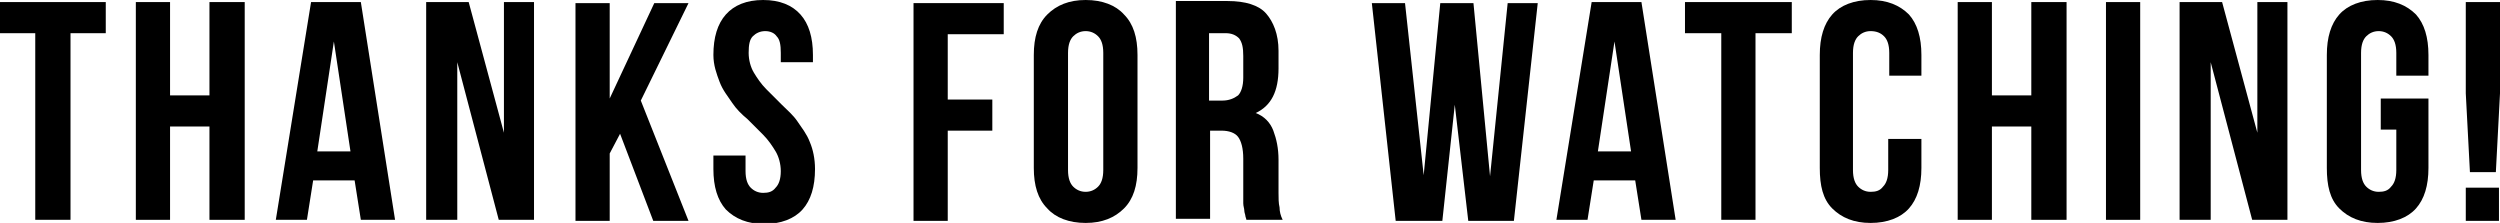
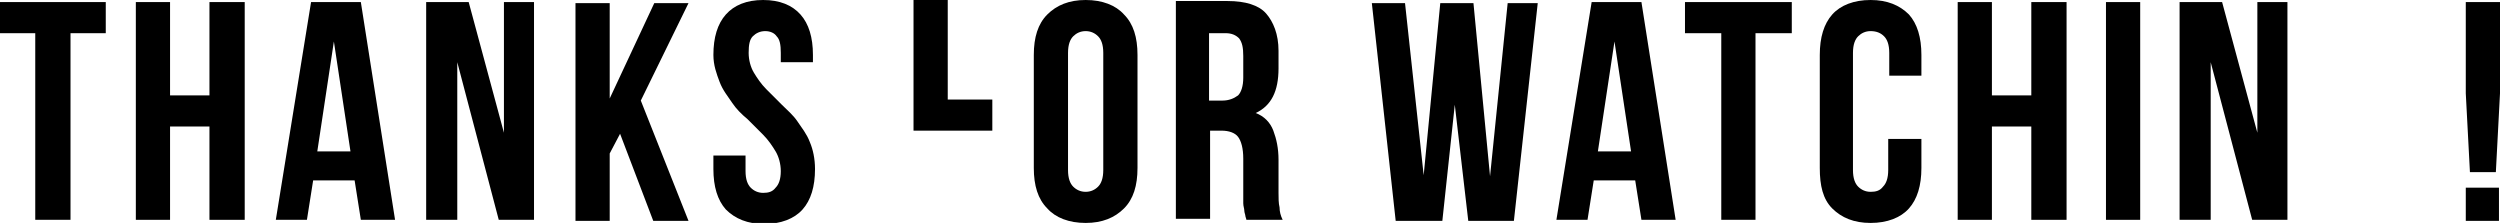
<svg xmlns="http://www.w3.org/2000/svg" id="Слой_1" x="0px" y="0px" viewBox="0 0 241.1 21.5" xml:space="preserve">
  <g>
    <g>
      <path d="M0,0.2h10.2v3H6.8v18H3.4v-18H0V0.2z" />
      <path d="M16.4,21.2h-3.3v-21h3.3v9h3.8v-9h3.4v21h-3.4v-9h-3.8V21.2z" />
      <path d="M38.1,21.2h-3.3l-0.6-3.8h-4l-0.6,3.8h-3l3.4-21h4.8L38.1,21.2z M30.6,14.6h3.2L32.2,4L30.6,14.6z" />
      <path d="M44.1,6v15.2h-3v-21h4.1l3.4,12.6V0.2h2.9v21h-3.4L44.1,6z" />
      <path d="M59.8,12.9l-1,1.9v6.5h-3.3v-21h3.3v9.2l4.3-9.2h3.3l-4.6,9.4l4.6,11.6H63L59.8,12.9z" />
      <path d="M68.8,5.3c0-1.7,0.4-3,1.2-3.9s2-1.4,3.6-1.4c1.6,0,2.8,0.5,3.6,1.4s1.2,2.2,1.2,3.9v0.7h-3.1V5.1c0-0.8-0.1-1.3-0.4-1.6 C74.7,3.2,74.3,3,73.8,3c-0.5,0-0.9,0.2-1.2,0.5c-0.3,0.3-0.4,0.8-0.4,1.6c0,0.7,0.2,1.4,0.5,1.9c0.3,0.5,0.7,1.1,1.2,1.6 c0.5,0.5,1,1,1.5,1.5c0.5,0.5,1.1,1,1.5,1.6s0.9,1.2,1.2,2c0.3,0.7,0.5,1.6,0.5,2.6c0,1.7-0.4,3-1.2,3.9c-0.8,0.9-2.1,1.4-3.7,1.4 c-1.6,0-2.8-0.5-3.7-1.4c-0.8-0.9-1.2-2.2-1.2-3.9v-1.3h3.1v1.5c0,0.8,0.2,1.3,0.5,1.6c0.3,0.3,0.7,0.5,1.2,0.5 c0.5,0,0.9-0.1,1.2-0.5c0.3-0.3,0.5-0.8,0.5-1.6c0-0.7-0.2-1.4-0.5-1.9c-0.3-0.5-0.7-1.1-1.2-1.6s-1-1-1.5-1.5 c-0.6-0.5-1.1-1-1.5-1.6s-0.9-1.2-1.2-2S68.8,6.3,68.8,5.3z" />
-       <path d="M91.4,9.6h4.3v3h-4.3v8.7h-3.3v-21h8.7v3h-5.4V9.6z" />
+       <path d="M91.4,9.6h4.3v3h-4.3h-3.3v-21h8.7v3h-5.4V9.6z" />
      <path d="M99.7,5.3c0-1.7,0.4-3,1.3-3.9c0.9-0.9,2.1-1.4,3.7-1.4s2.9,0.5,3.7,1.4c0.9,0.9,1.3,2.2,1.3,3.9v10.9 c0,1.7-0.4,3-1.3,3.9c-0.9,0.9-2.1,1.4-3.7,1.4s-2.9-0.5-3.7-1.4c-0.9-0.9-1.3-2.2-1.3-3.9V5.3z M103,16.4c0,0.8,0.2,1.3,0.5,1.6 c0.3,0.3,0.7,0.5,1.2,0.5s0.9-0.2,1.2-0.5c0.3-0.3,0.5-0.8,0.5-1.6V5.1c0-0.8-0.2-1.3-0.5-1.6c-0.3-0.3-0.7-0.5-1.2-0.5 s-0.9,0.2-1.2,0.5c-0.3,0.3-0.5,0.8-0.5,1.6V16.4z" />
      <path d="M120.2,21.2c0-0.1-0.1-0.3-0.1-0.4c0-0.1-0.1-0.3-0.1-0.5s-0.1-0.4-0.1-0.7c0-0.3,0-0.6,0-1v-3.3c0-1-0.2-1.7-0.5-2.1 c-0.3-0.4-0.9-0.6-1.6-0.6h-1.1v8.5h-3.3v-21h5c1.7,0,3,0.4,3.7,1.2s1.2,2,1.2,3.6v1.7c0,2.2-0.7,3.6-2.2,4.3 c0.8,0.3,1.4,0.9,1.7,1.7c0.3,0.8,0.5,1.7,0.5,2.8v3.2c0,0.5,0,1,0.1,1.4c0,0.4,0.1,0.8,0.3,1.2H120.2z M116.6,3.2v6.5h1.3 c0.6,0,1.1-0.2,1.5-0.5c0.3-0.3,0.5-0.9,0.5-1.7V5.4c0-0.8-0.1-1.3-0.4-1.7c-0.3-0.3-0.7-0.5-1.3-0.5H116.6z" />
      <path d="M140.3,10.1l-1.2,11.2h-4.5l-2.3-21h3.2l1.8,16.6l1.6-16.6h3.2l1.6,16.7l1.7-16.7h2.9l-2.3,21h-4.4L140.3,10.1z" />
      <path d="M161.6,21.2h-3.3l-0.6-3.8h-4l-0.6,3.8h-3l3.4-21h4.8L161.6,21.2z M154.1,14.6h3.2L155.7,4L154.1,14.6z" />
      <path d="M162.6,0.2h10.2v3h-3.5v18H166v-18h-3.5V0.2z" />
      <path d="M185.3,13.4v2.8c0,1.7-0.4,3-1.2,3.9c-0.8,0.9-2.1,1.4-3.7,1.4s-2.8-0.5-3.7-1.4s-1.2-2.2-1.2-3.9V5.3 c0-1.7,0.4-3,1.2-3.9s2.1-1.4,3.7-1.4s2.8,0.5,3.7,1.4c0.8,0.9,1.2,2.2,1.2,3.9v2h-3.1V5.1c0-0.8-0.2-1.3-0.5-1.6 C181.4,3.2,181,3,180.4,3c-0.5,0-0.9,0.2-1.2,0.5c-0.3,0.3-0.5,0.8-0.5,1.6v11.3c0,0.8,0.2,1.3,0.5,1.6c0.3,0.3,0.7,0.5,1.2,0.5 c0.5,0,0.9-0.1,1.2-0.5c0.3-0.3,0.5-0.8,0.5-1.6v-3H185.3z" />
      <path d="M192.1,21.2h-3.3v-21h3.3v9h3.8v-9h3.4v21h-3.4v-9h-3.8V21.2z" />
      <path d="M203.1,0.2h3.3v21h-3.3V0.2z" />
      <path d="M213.2,6v15.2h-3v-21h4.1l3.4,12.6V0.2h2.9v21h-3.4L213.2,6z" />
-       <path d="M229.6,9.5h4.6v6.7c0,1.7-0.4,3-1.2,3.9c-0.8,0.9-2.1,1.4-3.7,1.4s-2.8-0.5-3.7-1.4s-1.2-2.2-1.2-3.9V5.3 c0-1.7,0.4-3,1.2-3.9s2.1-1.4,3.7-1.4s2.8,0.5,3.7,1.4c0.8,0.9,1.2,2.2,1.2,3.9v2h-3.1V5.1c0-0.8-0.2-1.3-0.5-1.6 c-0.3-0.3-0.7-0.5-1.2-0.5c-0.5,0-0.9,0.2-1.2,0.5c-0.3,0.3-0.5,0.8-0.5,1.6v11.3c0,0.8,0.2,1.3,0.5,1.6c0.3,0.3,0.7,0.5,1.2,0.5 c0.5,0,0.9-0.1,1.2-0.5c0.3-0.3,0.5-0.8,0.5-1.6v-3.9h-1.5V9.5z" />
      <path d="M238.2,16.6L237.8,9V0.2h3.3V9l-0.4,7.6H238.2z M241,18.1v3.2h-3.2v-3.2H241z" />
    </g>
  </g>
</svg>